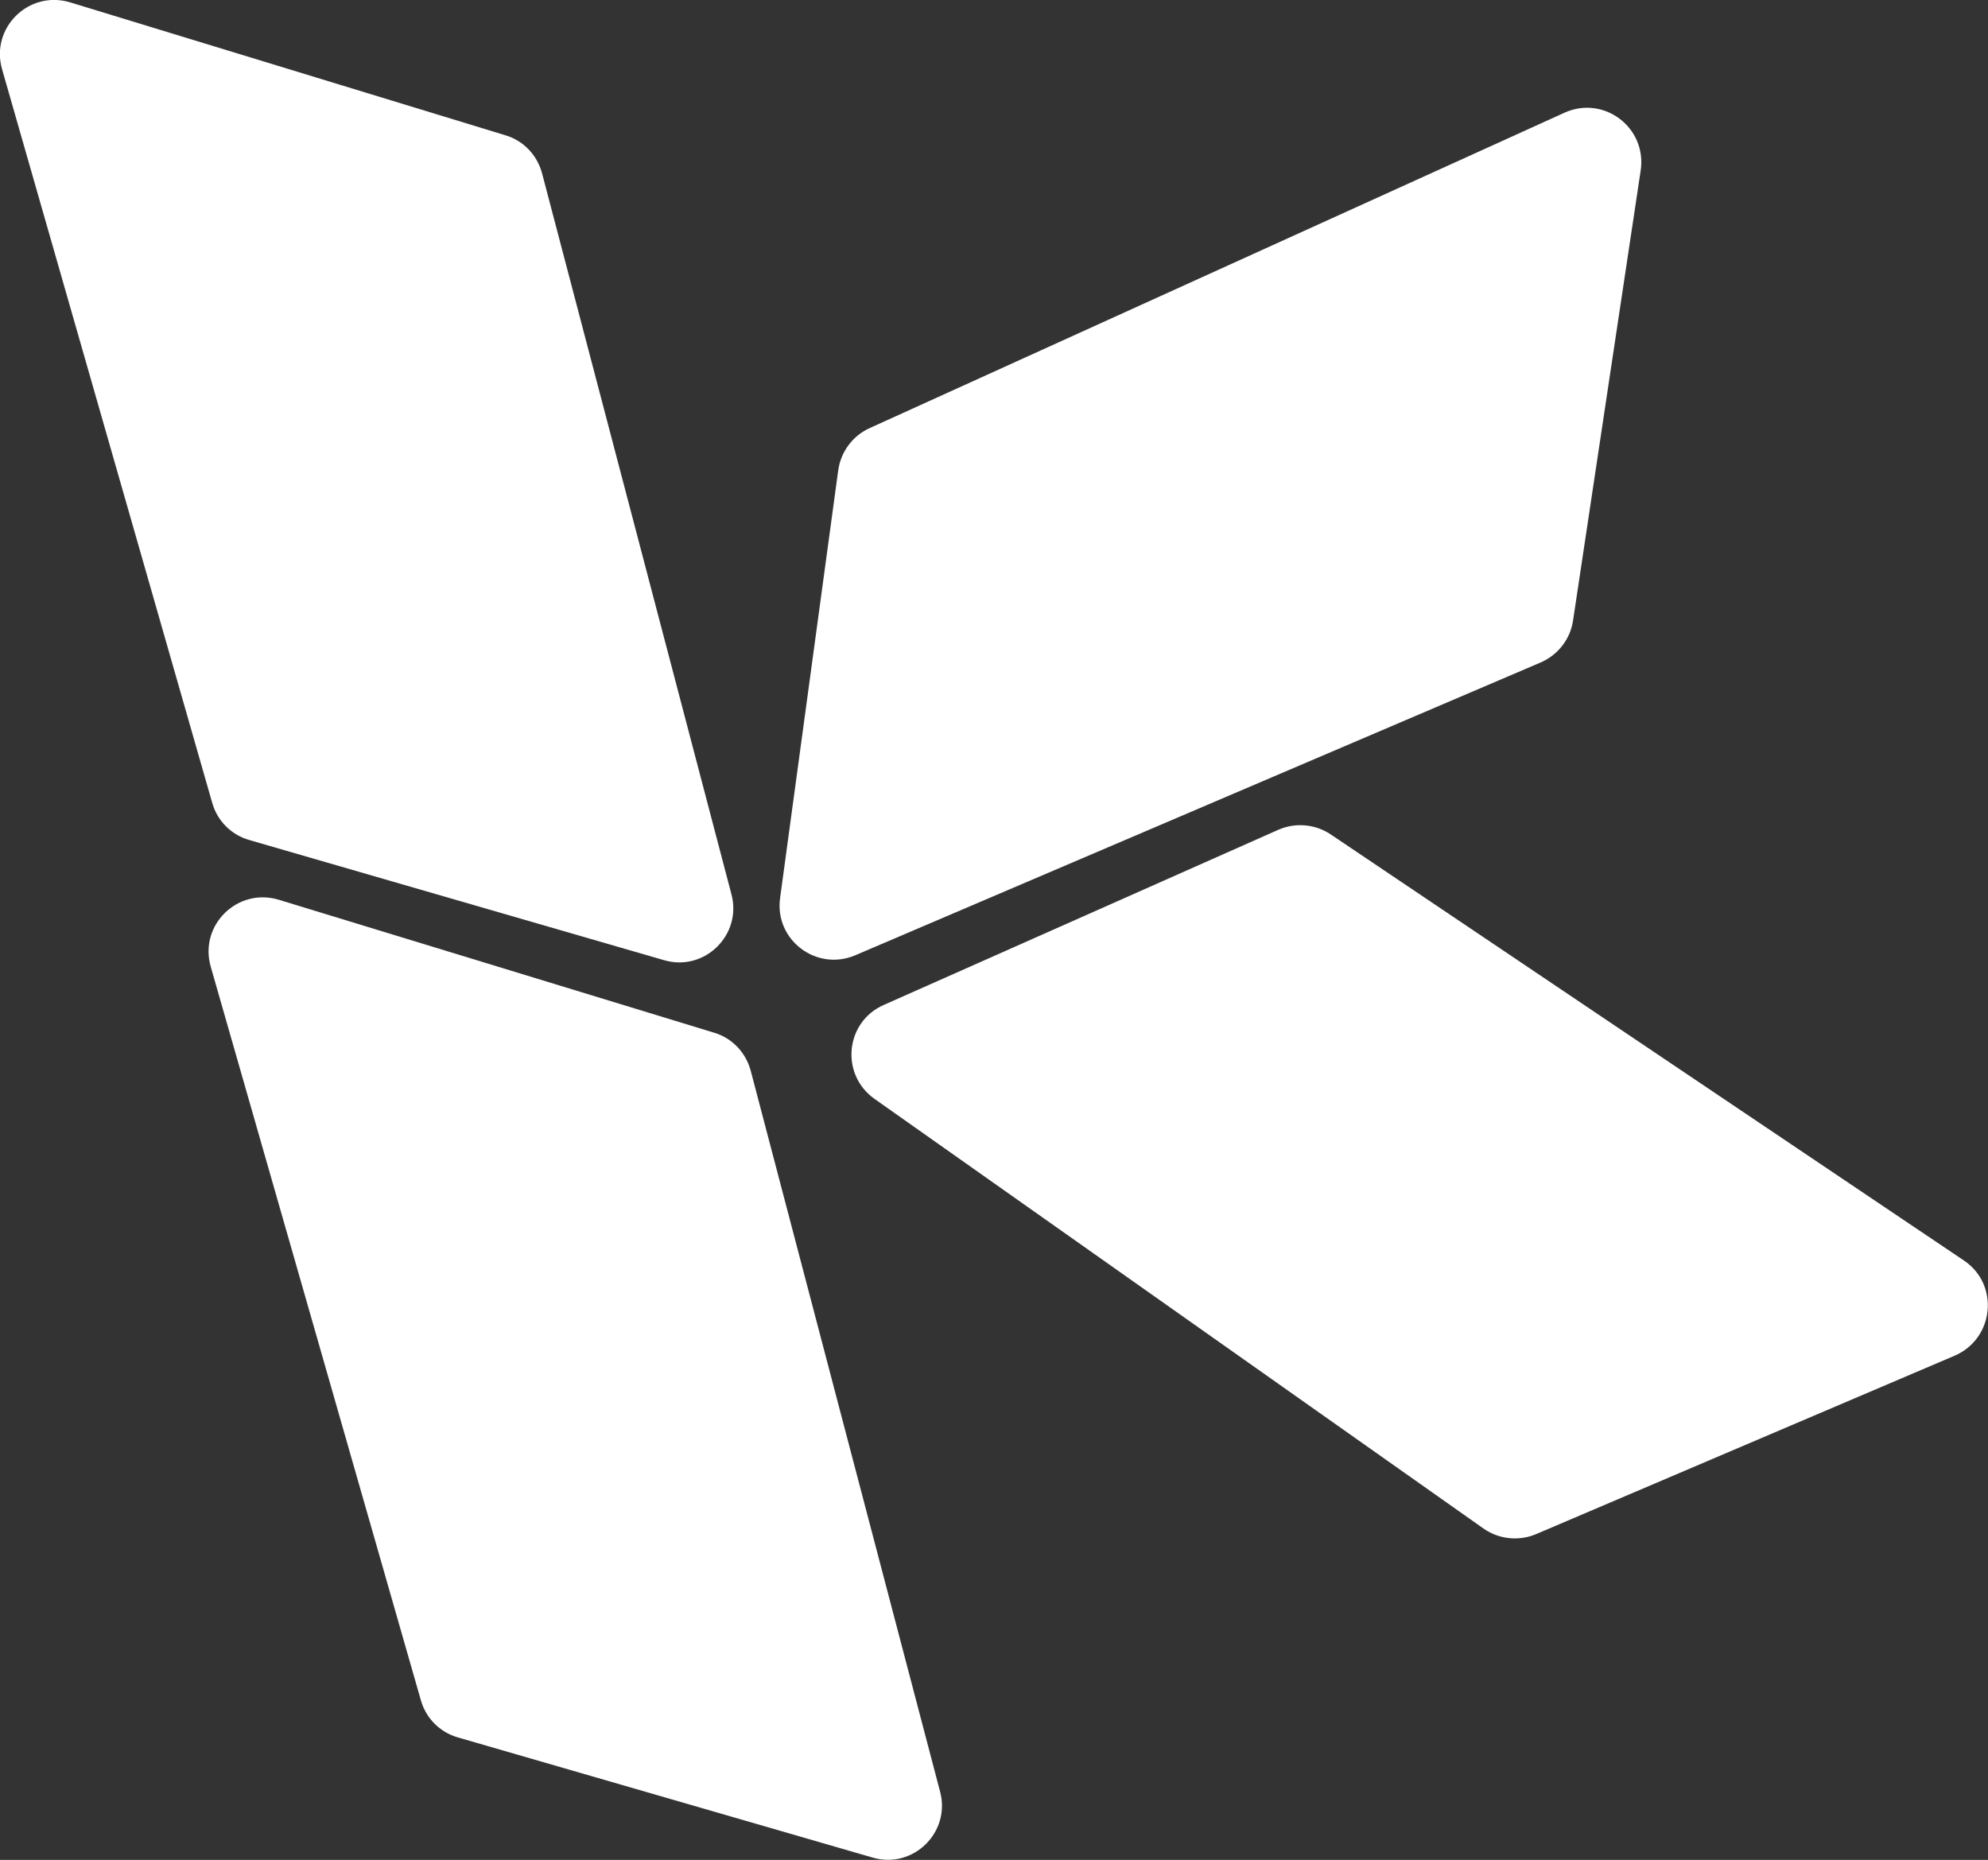
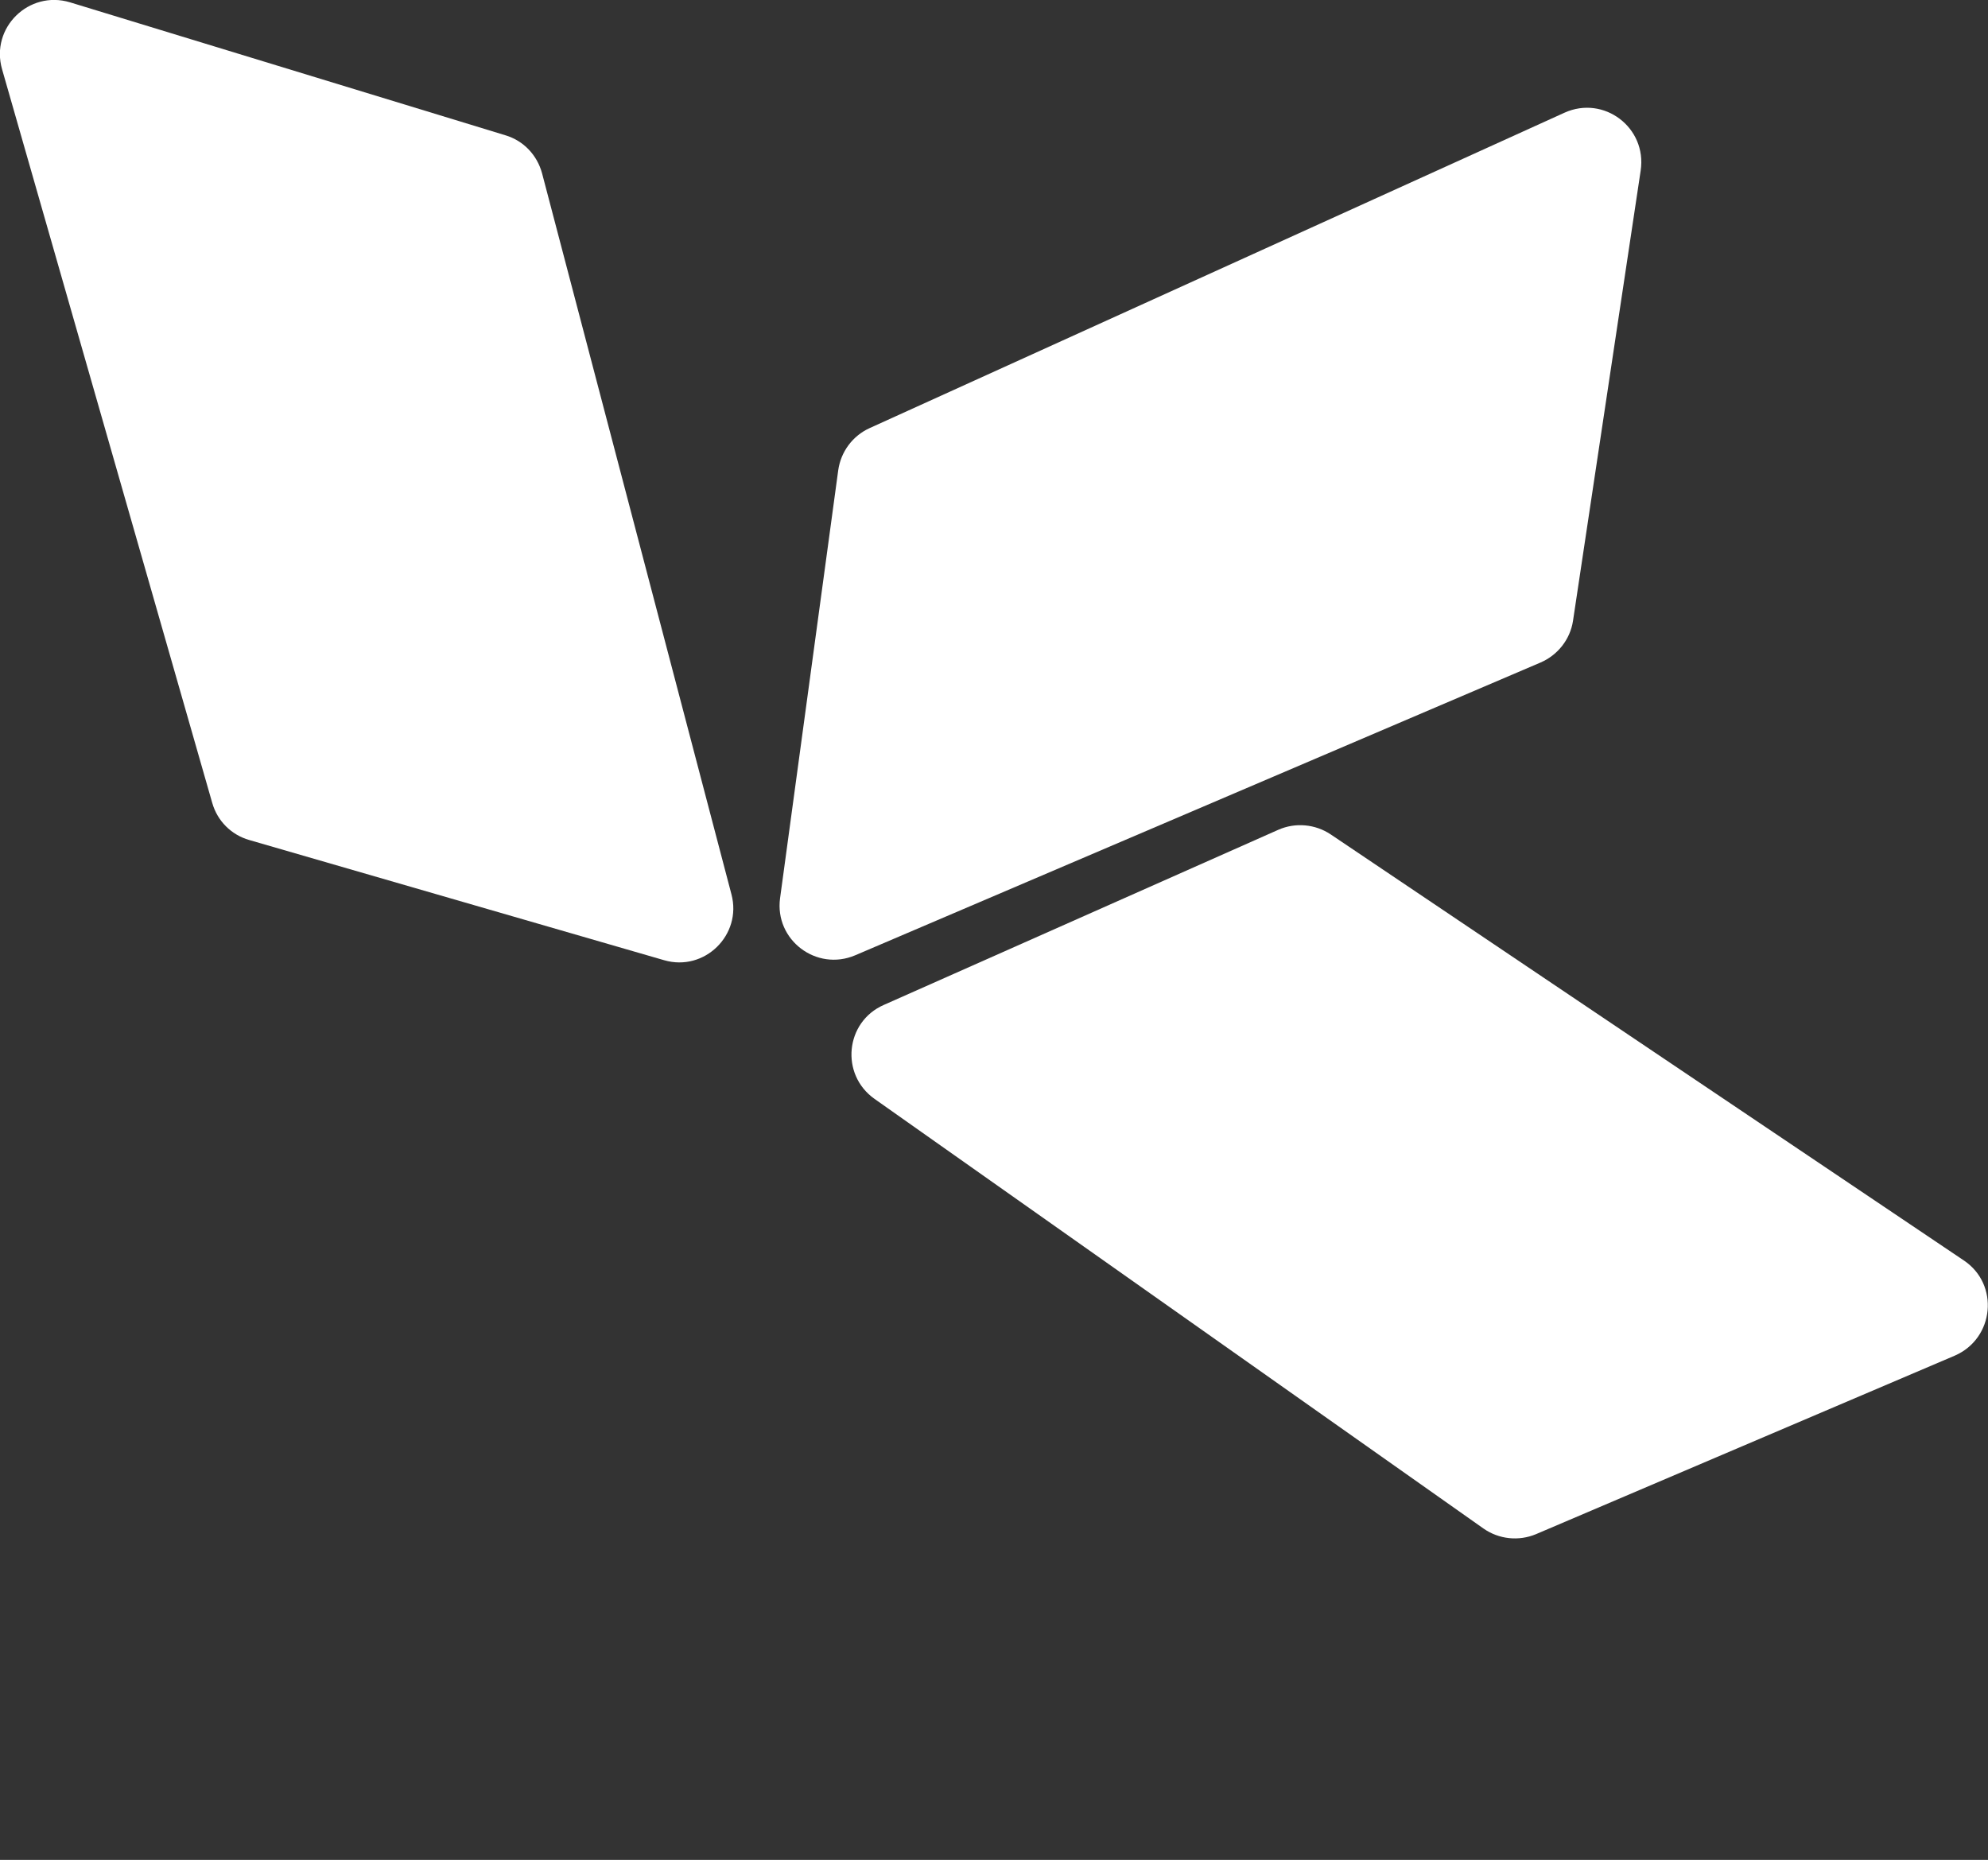
<svg xmlns="http://www.w3.org/2000/svg" id="uuid-37a0f16f-e41d-471e-bf54-635af1fc92bc" data-name="图层 1" viewBox="0 0 77.27 72.29">
  <rect x="0" y="0" width="77.27" height="72.29" fill="#333333" stroke="none" />
  <defs>
    <style>
      .uuid-ce37d386-29c6-4c72-929c-1d64402d4211 {
        fill: #ffffff;
      }

      .uuid-002102b2-c36c-4b06-833d-3affe1937897 {
        fill: #ffffff;
      }

      .uuid-e514e3fe-83cc-476f-a949-ca7d45e3c76f {
        fill: #ffffff;
      }

      .uuid-0bfcc017-7327-4f9e-b9e3-bafcc0bb5fb8 {
        fill: #ffffff;
      }
    </style>
  </defs>
  <path class="uuid-ce37d386-29c6-4c72-929c-1d64402d4211" d="m60.81,4.38l-27.01,12.26c-.66.3-1.12.92-1.22,1.64l-2.26,16.63c-.22,1.62,1.41,2.86,2.92,2.22l26.64-11.38c.67-.29,1.15-.9,1.26-1.62l2.63-17.5c.25-1.67-1.43-2.94-2.96-2.25Z" />
  <path class="uuid-e514e3fe-83cc-476f-a949-ca7d45e3c76f" d="m.08,2.69l8.17,28.52c.2.7.74,1.24,1.44,1.44l16.12,4.67c1.57.46,3.04-.98,2.62-2.56l-7.36-28.02c-.19-.71-.72-1.27-1.42-1.48L2.72.09C1.12-.39-.38,1.08.08,2.69Z" />
-   <path class="uuid-0bfcc017-7327-4f9e-b9e3-bafcc0bb5fb8" d="m8.19,37.57l8.17,28.52c.2.7.74,1.24,1.44,1.44l16.12,4.67c1.57.46,3.04-.98,2.62-2.56l-7.36-28.02c-.19-.71-.72-1.27-1.42-1.48l-16.93-5.17c-1.6-.48-3.1.99-2.64,2.6Z" />
  <path class="uuid-002102b2-c36c-4b06-833d-3affe1937897" d="m76.33,48.99l-24.61-16.56c-.6-.4-1.37-.47-2.03-.18l-15.34,6.81c-1.5.66-1.7,2.7-.36,3.65l23.67,16.7c.6.42,1.37.5,2.04.22l16.28-6.94c1.54-.67,1.74-2.77.35-3.7Z" />
</svg>